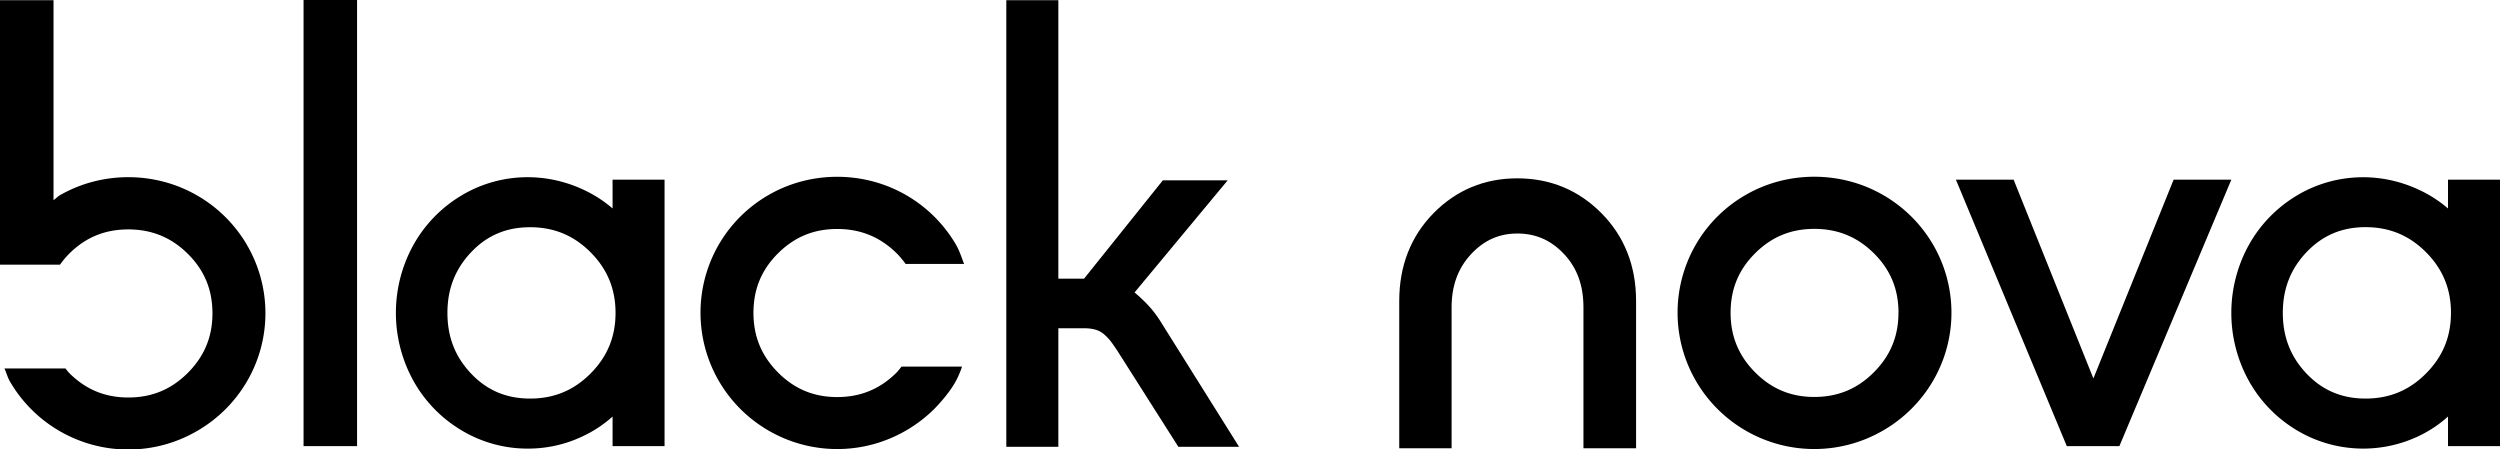
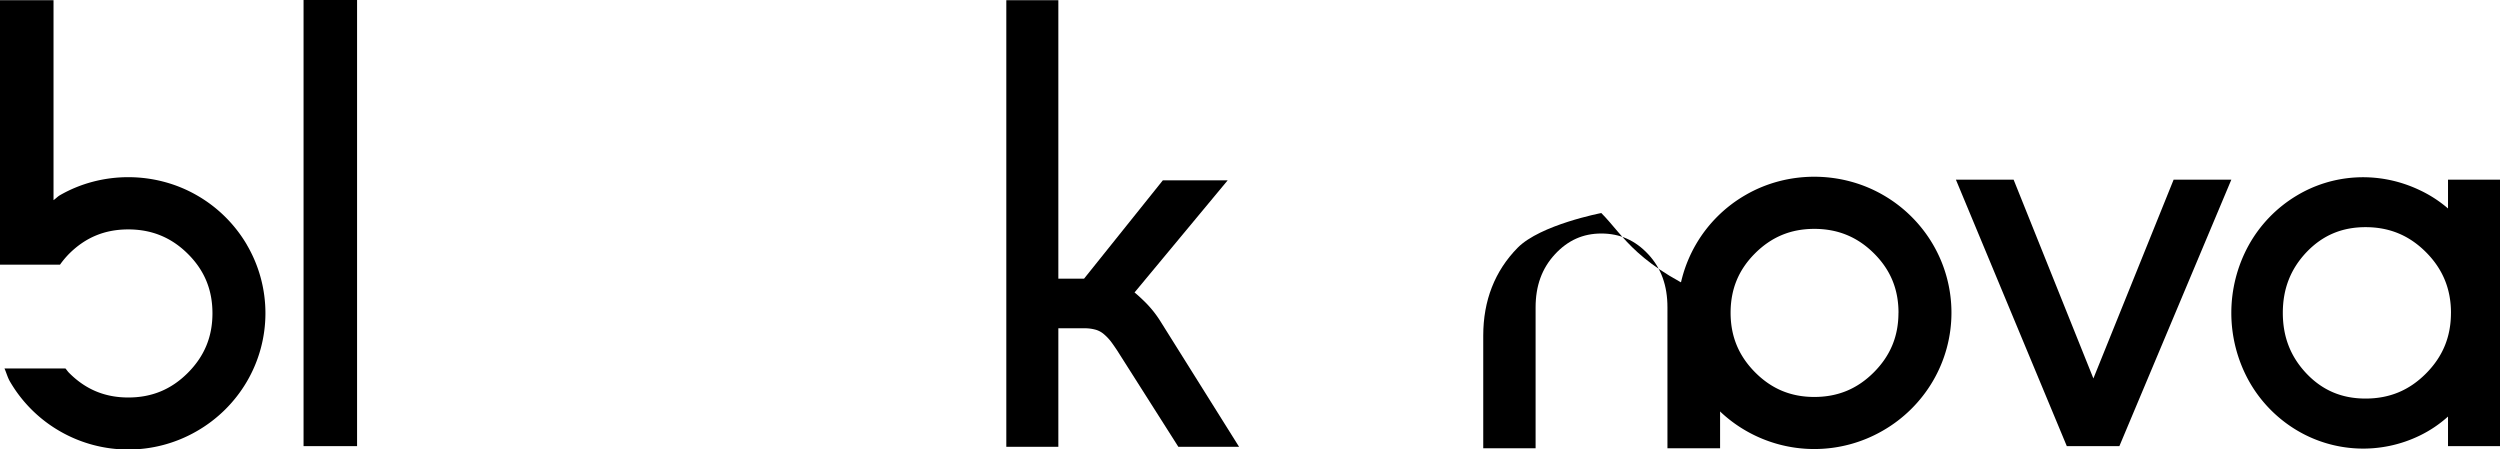
<svg xmlns="http://www.w3.org/2000/svg" viewBox="0 0 2542.3 457.08">
  <g id="Layer_2" data-name="Layer 2">
    <g id="Слой_1" data-name="Слой 1">
      <rect x="308.69" width="54.42" height="453.68" />
-       <path d="M622.94,212a126.46,126.46,0,0,0-28.85-18.72c-41.57-19.71-88.31-16.6-125.18,5.74a135.09,135.09,0,0,0-48.68,50.4,142.83,142.83,0,0,0,0,137.52,134.9,134.9,0,0,0,48.68,50.41,130.24,130.24,0,0,0,68.39,18.84,128.66,128.66,0,0,0,57.09-13.41,122.77,122.77,0,0,0,28.55-19.19v30.06H675.8V182.74H622.94Zm-22.38,44.54c17.07,17.16,25.4,37.34,25.4,61.66s-8.33,44.46-25.4,61.62-37.17,25.49-61.49,25.49c-24,0-43.64-8.24-59.81-25.23C462.92,363,455,342.76,455,318.22s7.94-44.76,24.28-61.92c16.17-17,35.79-25.23,59.81-25.23,24.32,0,44.41,8.37,61.49,25.49" />
-       <path d="M1628.4,216.64c-23.3-23.41-52-35.29-85.42-35.29s-61.9,11.88-85.06,35.29c-23.24,23.62-35,53.69-35,89.36V455.83h53.24V312.65c0-22.06,6.43-39.71,19.61-54s28.65-21.19,47.22-21.19c18.89,0,34.49,6.91,47.71,21.1s19.54,31.84,19.54,54.07V455.83h53.53V306C1663.76,270.33,1651.86,240.26,1628.4,216.64Z" />
+       <path d="M1628.4,216.64s-61.9,11.88-85.06,35.29c-23.24,23.62-35,53.69-35,89.36V455.83h53.24V312.65c0-22.06,6.43-39.71,19.61-54s28.65-21.19,47.22-21.19c18.89,0,34.49,6.91,47.71,21.1s19.54,31.84,19.54,54.07V455.83h53.53V306C1663.76,270.33,1651.86,240.26,1628.4,216.64Z" />
      <path d="M1914.58,198.08c-42.69-24.45-96.55-24.49-139.11,0a137.88,137.88,0,0,0-50.76,50.32,138.39,138.39,0,0,0,0,139.11A138.85,138.85,0,0,0,1775.42,438a139.25,139.25,0,0,0,139.16,0,139.28,139.28,0,0,0,51-50.45,137.5,137.5,0,0,0,0-139.11,139,139,0,0,0-51-50.36m16,120c0,23.8-8.15,43.59-25,60.5s-36.65,25.09-60.58,25.09c-23.76,0-43.47-8.19-60.24-25.09s-24.88-36.7-24.88-60.5c0-24,8.11-43.73,24.88-60.46s36.44-24.88,60.24-24.88,43.77,8.11,60.63,24.88,25,36.48,25,60.46" />
      <polygon points="2210.39 182.74 2128.81 384.85 2047.7 182.74 1989.01 182.74 2101.77 453.67 2155.24 453.67 2269.08 182.74 2210.39 182.74" />
      <path d="M2489.43,182.68V212a125.76,125.76,0,0,0-28.85-18.67c-41.52-19.75-88.31-16.6-125.18,5.69a135.19,135.19,0,0,0-48.68,50.41,142.89,142.89,0,0,0,0,137.55,135.19,135.19,0,0,0,48.68,50.41,131.53,131.53,0,0,0,125.53,5.44,122.83,122.83,0,0,0,28.5-19.24v30.1h52.87v-271Zm3,135.49c0,24.27-8.28,44.45-25.4,61.66s-37.17,25.48-61.49,25.48c-24,0-43.59-8.28-59.81-25.22-16.34-17.16-24.28-37.39-24.28-61.92s7.94-44.76,24.28-61.93C2362,239.3,2381.54,231,2405.56,231c24.32,0,44.42,8.36,61.49,25.48s25.4,37.39,25.4,61.67" />
      <path d="M1180,326.63a109.37,109.37,0,0,0-16.9-20.78c-4.32-4.19-7.29-6.77-9.36-8.45l94.69-114h-65.93l-80.12,100h-26.13V.22h-52.91V454.36h52.91V333.83h26.48a41.28,41.28,0,0,1,11.94,1.6,22.57,22.57,0,0,1,8.19,4.65,49.94,49.94,0,0,1,6.6,6.9c1.77,2.29,3.93,5.44,6.43,9.15l62.39,98.23h61.75Z" />
-       <path d="M916.79,372.81c-1.65,1.95-3,4-4.88,5.87-16.86,16.91-36.66,25.1-60.59,25.1-23.76,0-43.47-8.19-60.24-25.1S766.2,342,766.2,318.18c0-24,8.11-43.72,24.88-60.45s36.44-24.88,60.24-24.88S895.09,241,912,257.73a90.46,90.46,0,0,1,8.91,10.65h59.49c-2.63-6.69-4.69-13.56-8.42-19.88a139,139,0,0,0-51-50.36c-42.69-24.45-96.55-24.5-139.11,0a137.88,137.88,0,0,0-50.76,50.32,138.39,138.39,0,0,0,0,139.11,138.8,138.8,0,0,0,50.72,50.45,139.23,139.23,0,0,0,139.15,0,140.22,140.22,0,0,0,28.18-21.27s14.82-14.33,22.83-29.18c1.24-2.31,2.31-4.6,2.31-4.61a85.27,85.27,0,0,0,4-10.19Z" />
      <path d="M251.05,248.89a139,139,0,0,0-51-50.36c-42.69-24.45-96.55-24.49-139.11,0-2.41,1.39-4.21,3.45-6.51,5V.17H0l0,269H61a90.72,90.72,0,0,1,9.18-11c16.78-16.77,36.44-24.88,60.24-24.88s43.77,8.11,60.63,24.88,25,36.48,25,60.46c0,23.8-8.15,43.59-25,60.5s-36.66,25.09-60.59,25.09c-23.76,0-43.46-8.19-60.24-25.09-1.41-1.42-2.39-3-3.68-4.45h-62c2,4.42,3.14,9.12,5.63,13.37a138.69,138.69,0,0,0,50.71,50.45,139.23,139.23,0,0,0,139.15,0,139.28,139.28,0,0,0,51-50.45,137.5,137.5,0,0,0,0-139.11Z" />
    </g>
  </g>
</svg>